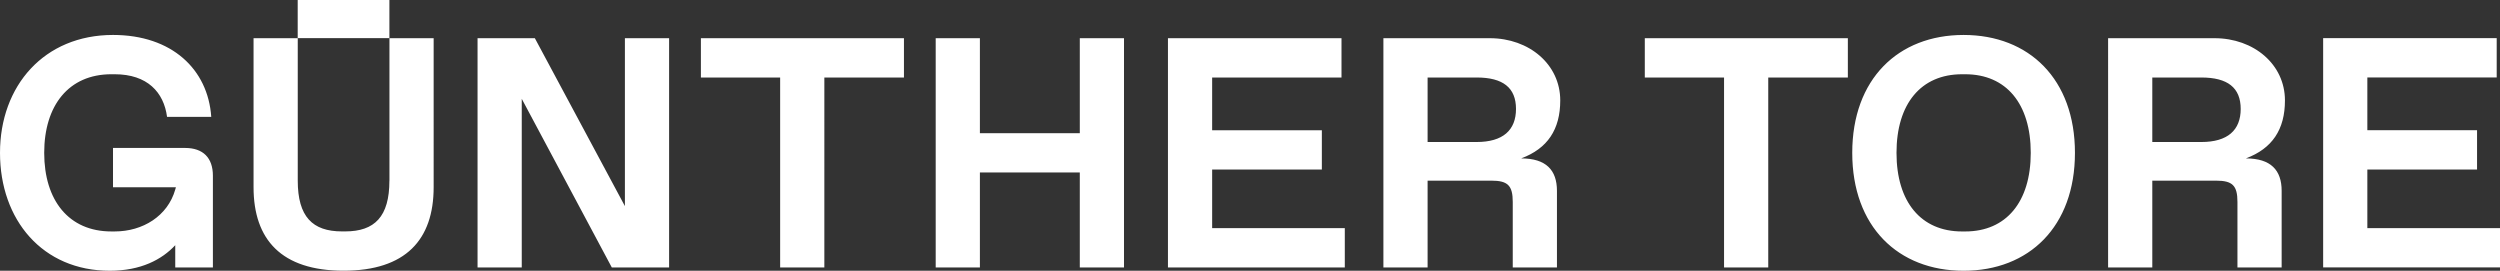
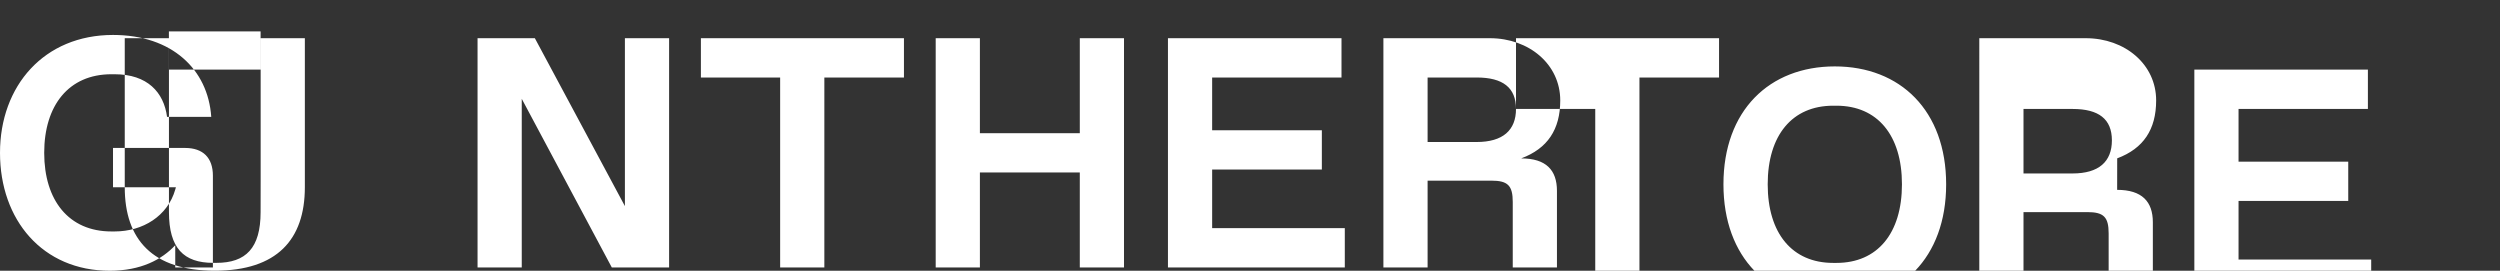
<svg xmlns="http://www.w3.org/2000/svg" id="Ebene_2" data-name="Ebene 2" viewBox="0 0 500 54.15">
  <rect x="0" y="0" width="500" height="54.15" fill="#333333" stroke="none" />
  <defs>
    <style>      .cls-1 {        fill: #fff;      }    </style>
  </defs>
  <g id="Logos">
-     <path id="gte_wortmarke_neg_rgb" class="cls-1" d="m42.58,35.15v18.34h-7.53v-4.45c-2.68,2.88-6.88,5.11-13.1,5.11C8.52,54.15,0,44,0,30.57S8.84,6.99,22.6,6.99c11.79,0,19,6.88,19.65,16.38h-8.84c-.65-4.91-3.93-8.52-10.48-8.52h-.66c-8.51,0-13.43,6.22-13.43,15.72s4.91,15.72,13.43,15.72h.66c5.63,0,10.61-3.08,12.12-8.38l.13-.46h-12.58v-7.86h14.41c3.6,0,5.57,1.96,5.57,5.57Zm82.41,6.09L106.97,7.64h-11.46v45.85h8.84V19.76l18.01,33.73h11.46V7.64h-8.84v33.6Zm15.19-25.74h15.85v37.99h8.84V15.5h15.92v-7.86h-40.61v7.86Zm75.78,11.14h-19.98V7.64h-8.84v45.85h8.84v-19h19.98v19h8.84V7.64h-8.84v19Zm26.47,7.27h21.94v-7.86h-21.94v-10.55h25.87v-7.86h-34.71v45.85h35.37v-7.86h-26.53v-11.73Zm61.82-2.23c4.98,0,7.14,2.36,7.14,6.48v15.33h-8.84v-13.1c0-3.27-.98-4.26-4.26-4.26h-12.77v17.36h-8.84V7.64h21.29c7.86,0,14.08,5.24,14.08,12.44,0,5.83-2.55,9.63-7.79,11.59Zm-1.05-9.89c0-4.26-2.62-6.29-7.86-6.29h-9.82v12.9h9.82c5.24,0,7.86-2.36,7.86-6.62Zm25.76-6.29h15.85v37.99h8.84V15.5h15.92v-7.86h-40.61v7.86Zm86.03,15.07c0,14.74-9.17,23.58-22.27,23.58s-22.27-8.84-22.27-23.58,9.17-23.58,22.27-23.58,22.27,8.84,22.27,23.58Zm-8.84,0c0-9.83-4.91-15.72-13.1-15.72h-.65c-8.19,0-13.1,5.89-13.1,15.72s4.91,15.72,13.1,15.72h.65c8.19,0,13.1-5.9,13.1-15.72Zm43.04,1.11c4.98,0,7.14,2.36,7.14,6.48v15.33h-8.84v-13.1c0-3.27-.98-4.26-4.26-4.26h-12.77v17.36h-8.84V7.64h21.29c7.86,0,14.08,5.24,14.08,12.44,0,5.83-2.55,9.63-7.79,11.59Zm-1.05-9.89c0-4.26-2.62-6.29-7.86-6.29h-9.82v12.9h9.82c5.24,0,7.86-2.36,7.86-6.62Zm25.33,23.84v-11.73h21.94v-7.86h-21.94v-10.55h25.87v-7.86h-34.71v45.85h35.37v-7.86h-26.53Zm-395.59-9.5c0,7.2-2.95,10.15-8.84,10.15h-.65c-5.89,0-8.84-2.95-8.84-10.15V7.64h-8.84v29.8c0,10.48,5.57,16.7,18.01,16.7s18.01-6.22,18.01-16.7V7.64h-8.84v28.49Zm0-36.14h-18.34v7.64h18.34V0Z" />
+     <path id="gte_wortmarke_neg_rgb" class="cls-1" d="m42.58,35.15v18.34h-7.53v-4.45c-2.68,2.88-6.88,5.11-13.1,5.11C8.52,54.15,0,44,0,30.57S8.84,6.99,22.6,6.99c11.79,0,19,6.88,19.65,16.38h-8.84c-.65-4.91-3.93-8.52-10.48-8.52h-.66c-8.51,0-13.43,6.22-13.43,15.72s4.91,15.72,13.43,15.72h.66c5.63,0,10.61-3.08,12.12-8.38l.13-.46h-12.58v-7.86h14.41c3.6,0,5.57,1.96,5.57,5.57Zm82.41,6.09L106.97,7.64h-11.46v45.85h8.84V19.76l18.01,33.73h11.46V7.64h-8.84v33.6Zm15.19-25.74h15.85v37.99h8.84V15.5h15.92v-7.86h-40.61v7.86Zm75.78,11.14h-19.98V7.64h-8.84v45.85h8.84v-19h19.98v19h8.84V7.64h-8.84v19Zm26.47,7.27h21.94v-7.86h-21.94v-10.55h25.87v-7.86h-34.71v45.85h35.37v-7.86h-26.53v-11.73Zm61.82-2.23c4.98,0,7.14,2.36,7.14,6.48v15.33h-8.84v-13.1c0-3.27-.98-4.26-4.26-4.26h-12.77v17.36h-8.84V7.64h21.29c7.86,0,14.08,5.24,14.08,12.44,0,5.83-2.55,9.63-7.79,11.59Zm-1.05-9.89c0-4.26-2.62-6.29-7.86-6.29h-9.82v12.9h9.82c5.24,0,7.86-2.36,7.86-6.62Zh15.85v37.99h8.84V15.5h15.92v-7.86h-40.61v7.86Zm86.03,15.07c0,14.74-9.17,23.58-22.27,23.58s-22.27-8.84-22.27-23.58,9.17-23.58,22.27-23.58,22.27,8.84,22.27,23.58Zm-8.84,0c0-9.83-4.91-15.72-13.1-15.72h-.65c-8.19,0-13.1,5.89-13.1,15.72s4.91,15.72,13.1,15.72h.65c8.19,0,13.1-5.9,13.1-15.72Zm43.04,1.11c4.98,0,7.14,2.36,7.14,6.48v15.33h-8.84v-13.1c0-3.27-.98-4.26-4.26-4.26h-12.77v17.36h-8.84V7.64h21.29c7.86,0,14.08,5.24,14.08,12.44,0,5.83-2.55,9.63-7.79,11.59Zm-1.05-9.89c0-4.26-2.62-6.29-7.86-6.29h-9.82v12.9h9.82c5.24,0,7.86-2.36,7.86-6.62Zm25.33,23.84v-11.73h21.94v-7.86h-21.94v-10.55h25.87v-7.86h-34.71v45.85h35.37v-7.86h-26.53Zm-395.59-9.5c0,7.2-2.95,10.15-8.84,10.15h-.65c-5.89,0-8.84-2.95-8.84-10.15V7.64h-8.84v29.8c0,10.48,5.57,16.7,18.01,16.7s18.01-6.22,18.01-16.7V7.64h-8.84v28.49Zm0-36.14h-18.34v7.64h18.34V0Z" />
  </g>
</svg>